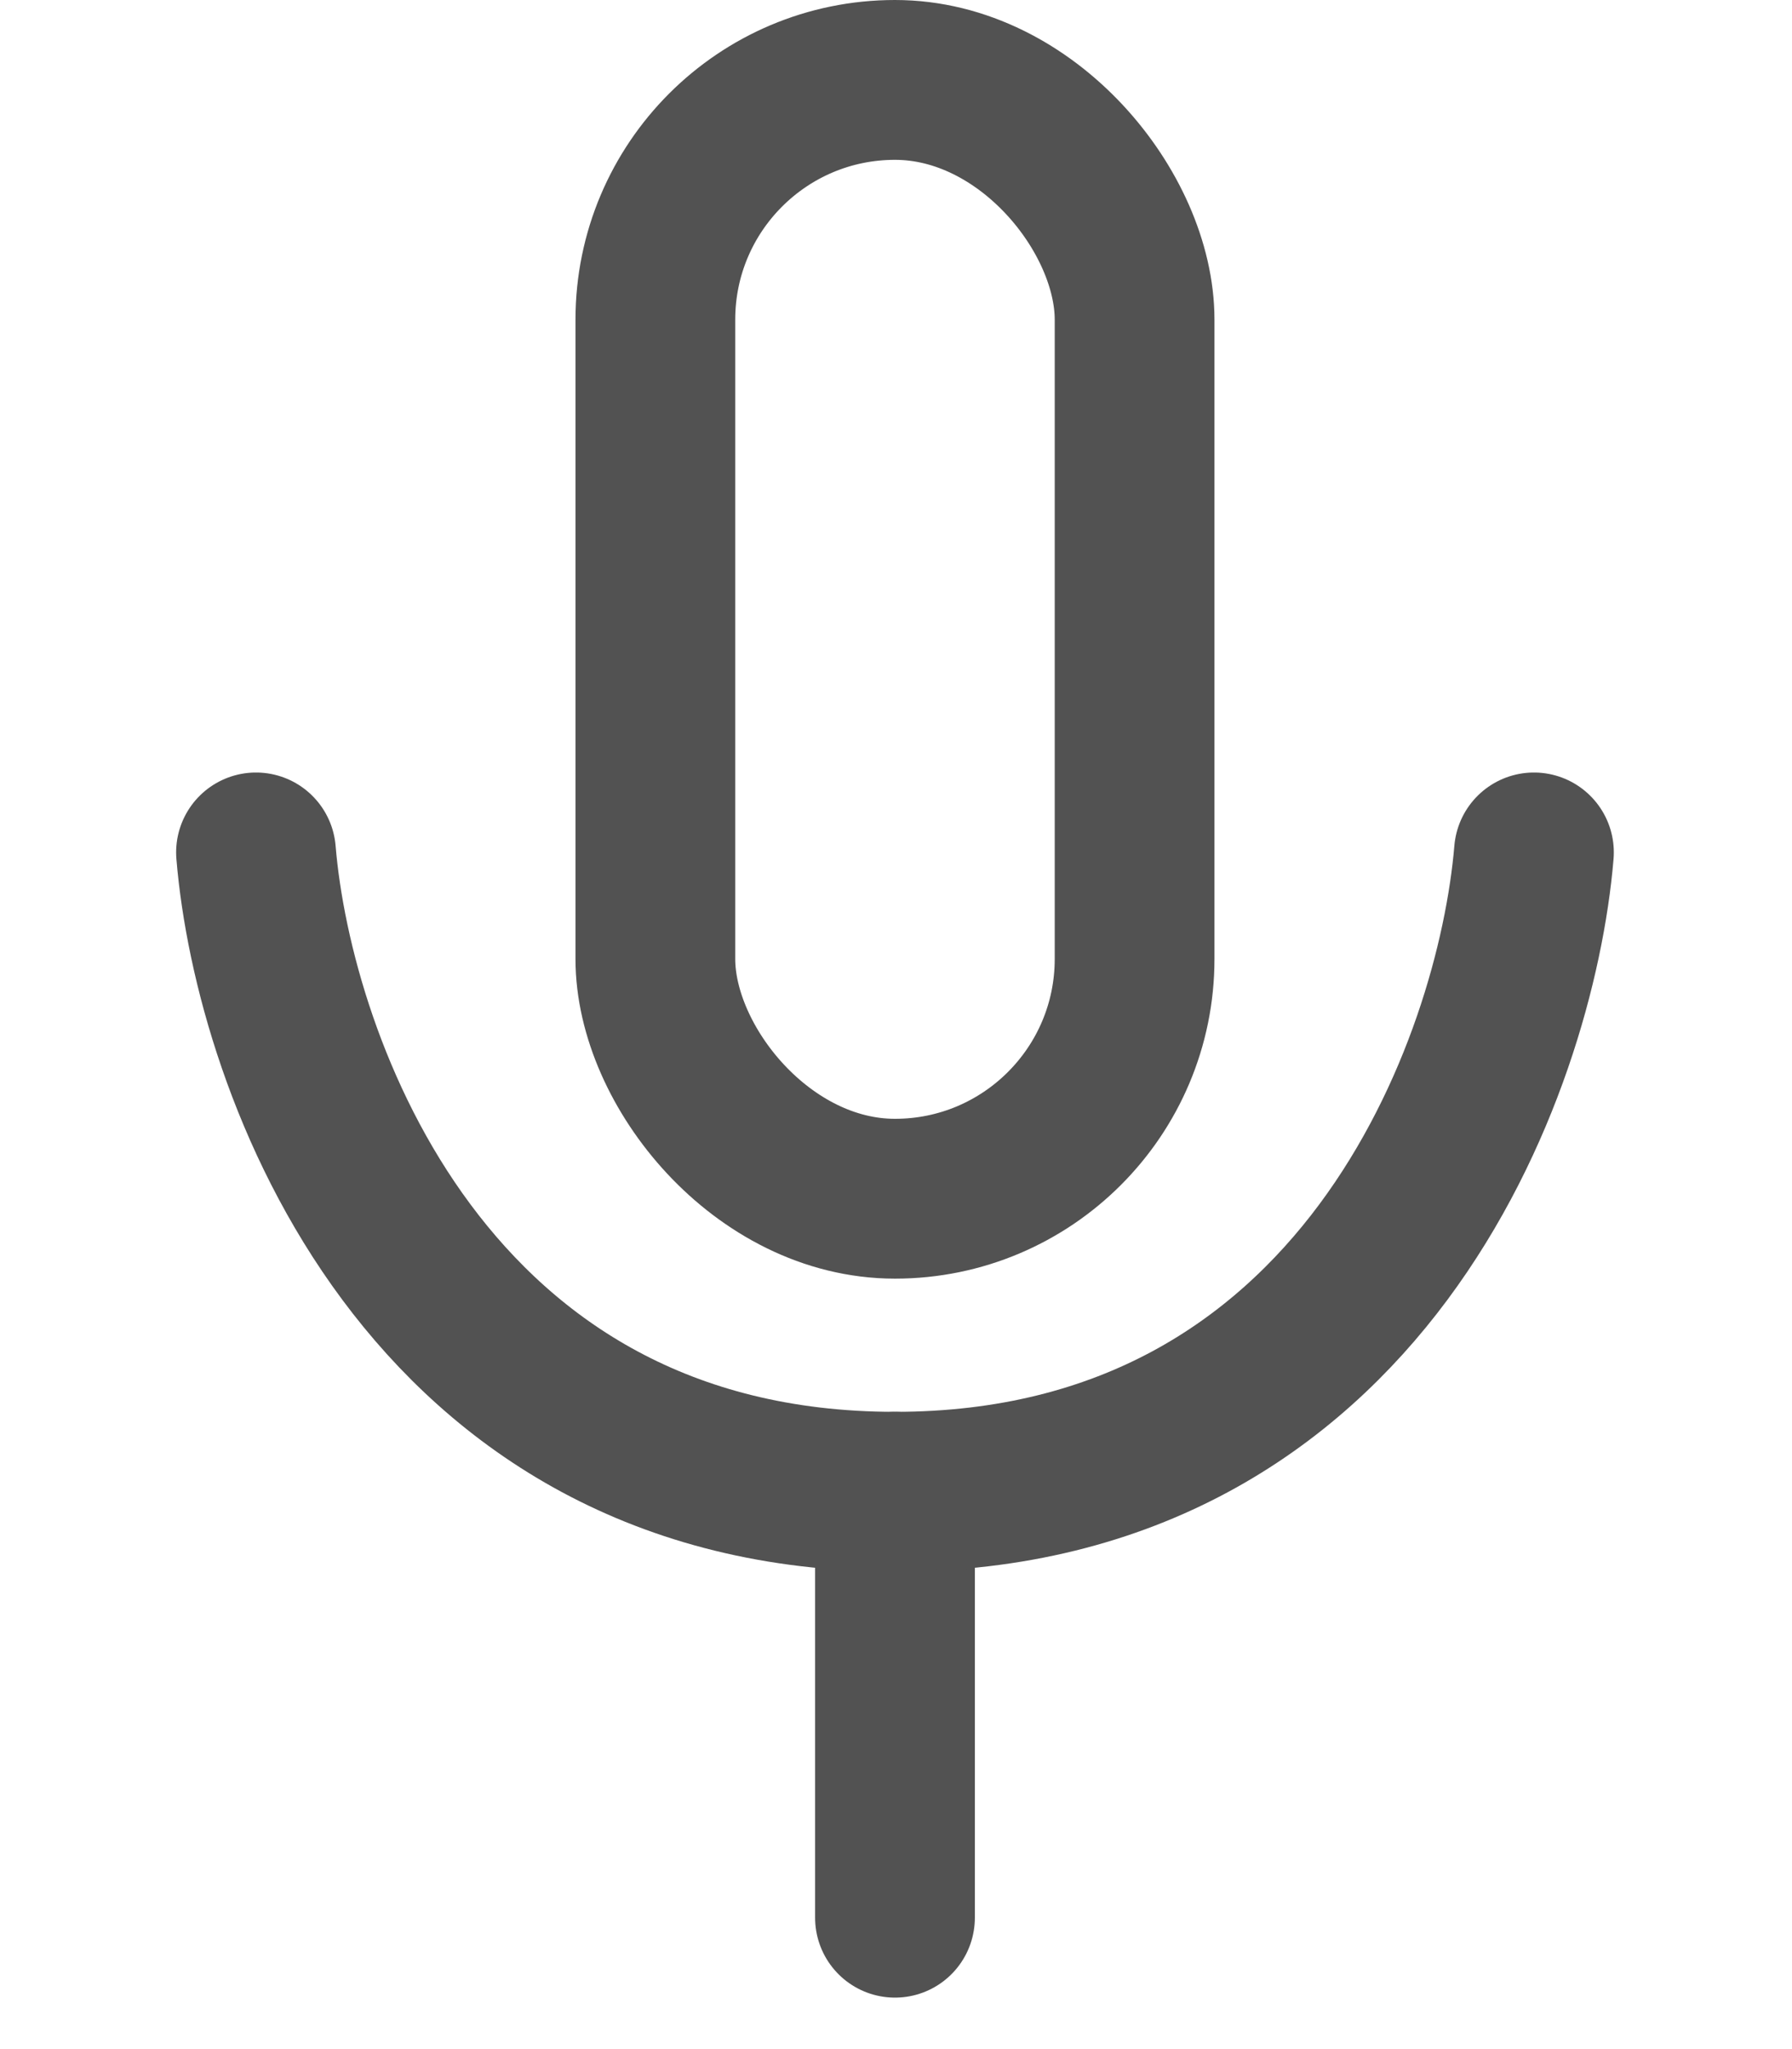
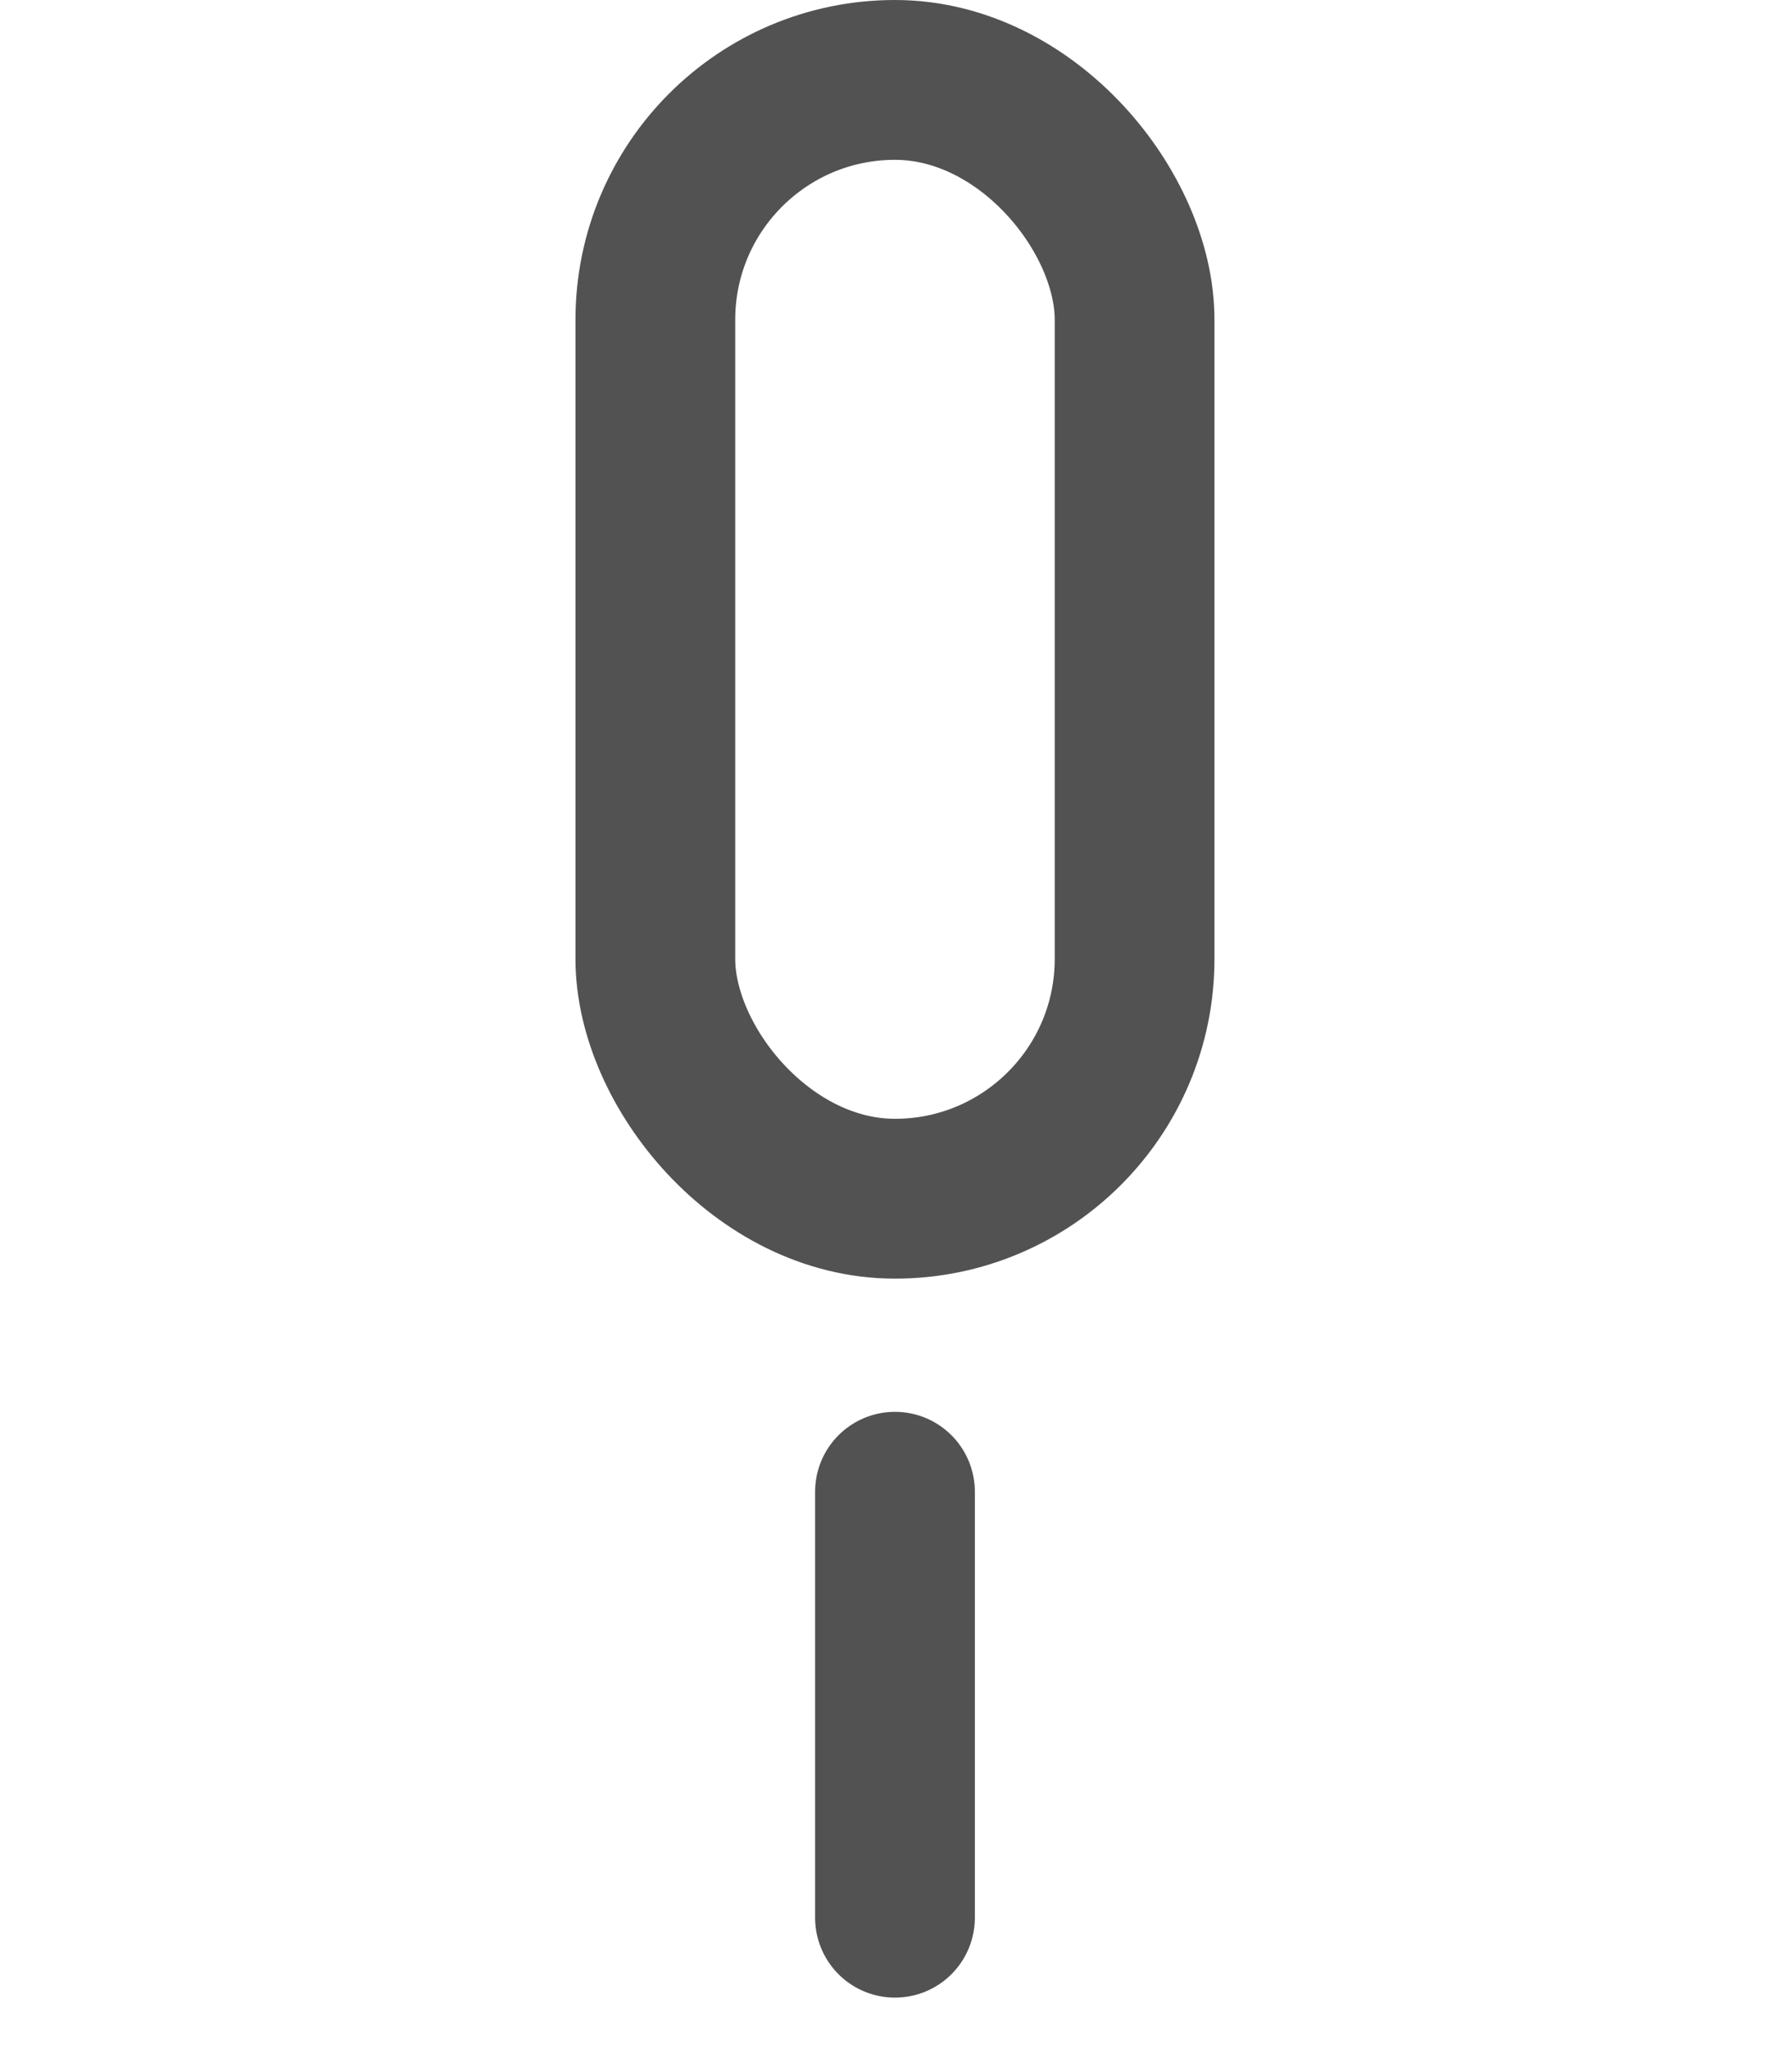
<svg xmlns="http://www.w3.org/2000/svg" fill="none" height="100%" overflow="visible" preserveAspectRatio="none" style="display: block;" viewBox="0 0 7 8" width="100%">
  <g id="Group 3932">
    <path d="M3.496 5.824V7.487" id="Vector 32" stroke="#525252" stroke-linecap="round" stroke-width="0.624" />
    <rect height="4.368" id="Rectangle 604" rx="0.936" stroke="#525252" stroke-width="0.624" width="1.872" x="2.56" y="0.312" />
-     <path d="M1 3.328C1.069 4.16 1.665 5.824 3.496 5.824C5.326 5.824 5.922 4.16 5.992 3.328" id="Vector 31" stroke="#525252" stroke-linecap="round" stroke-width="0.624" />
  </g>
</svg>